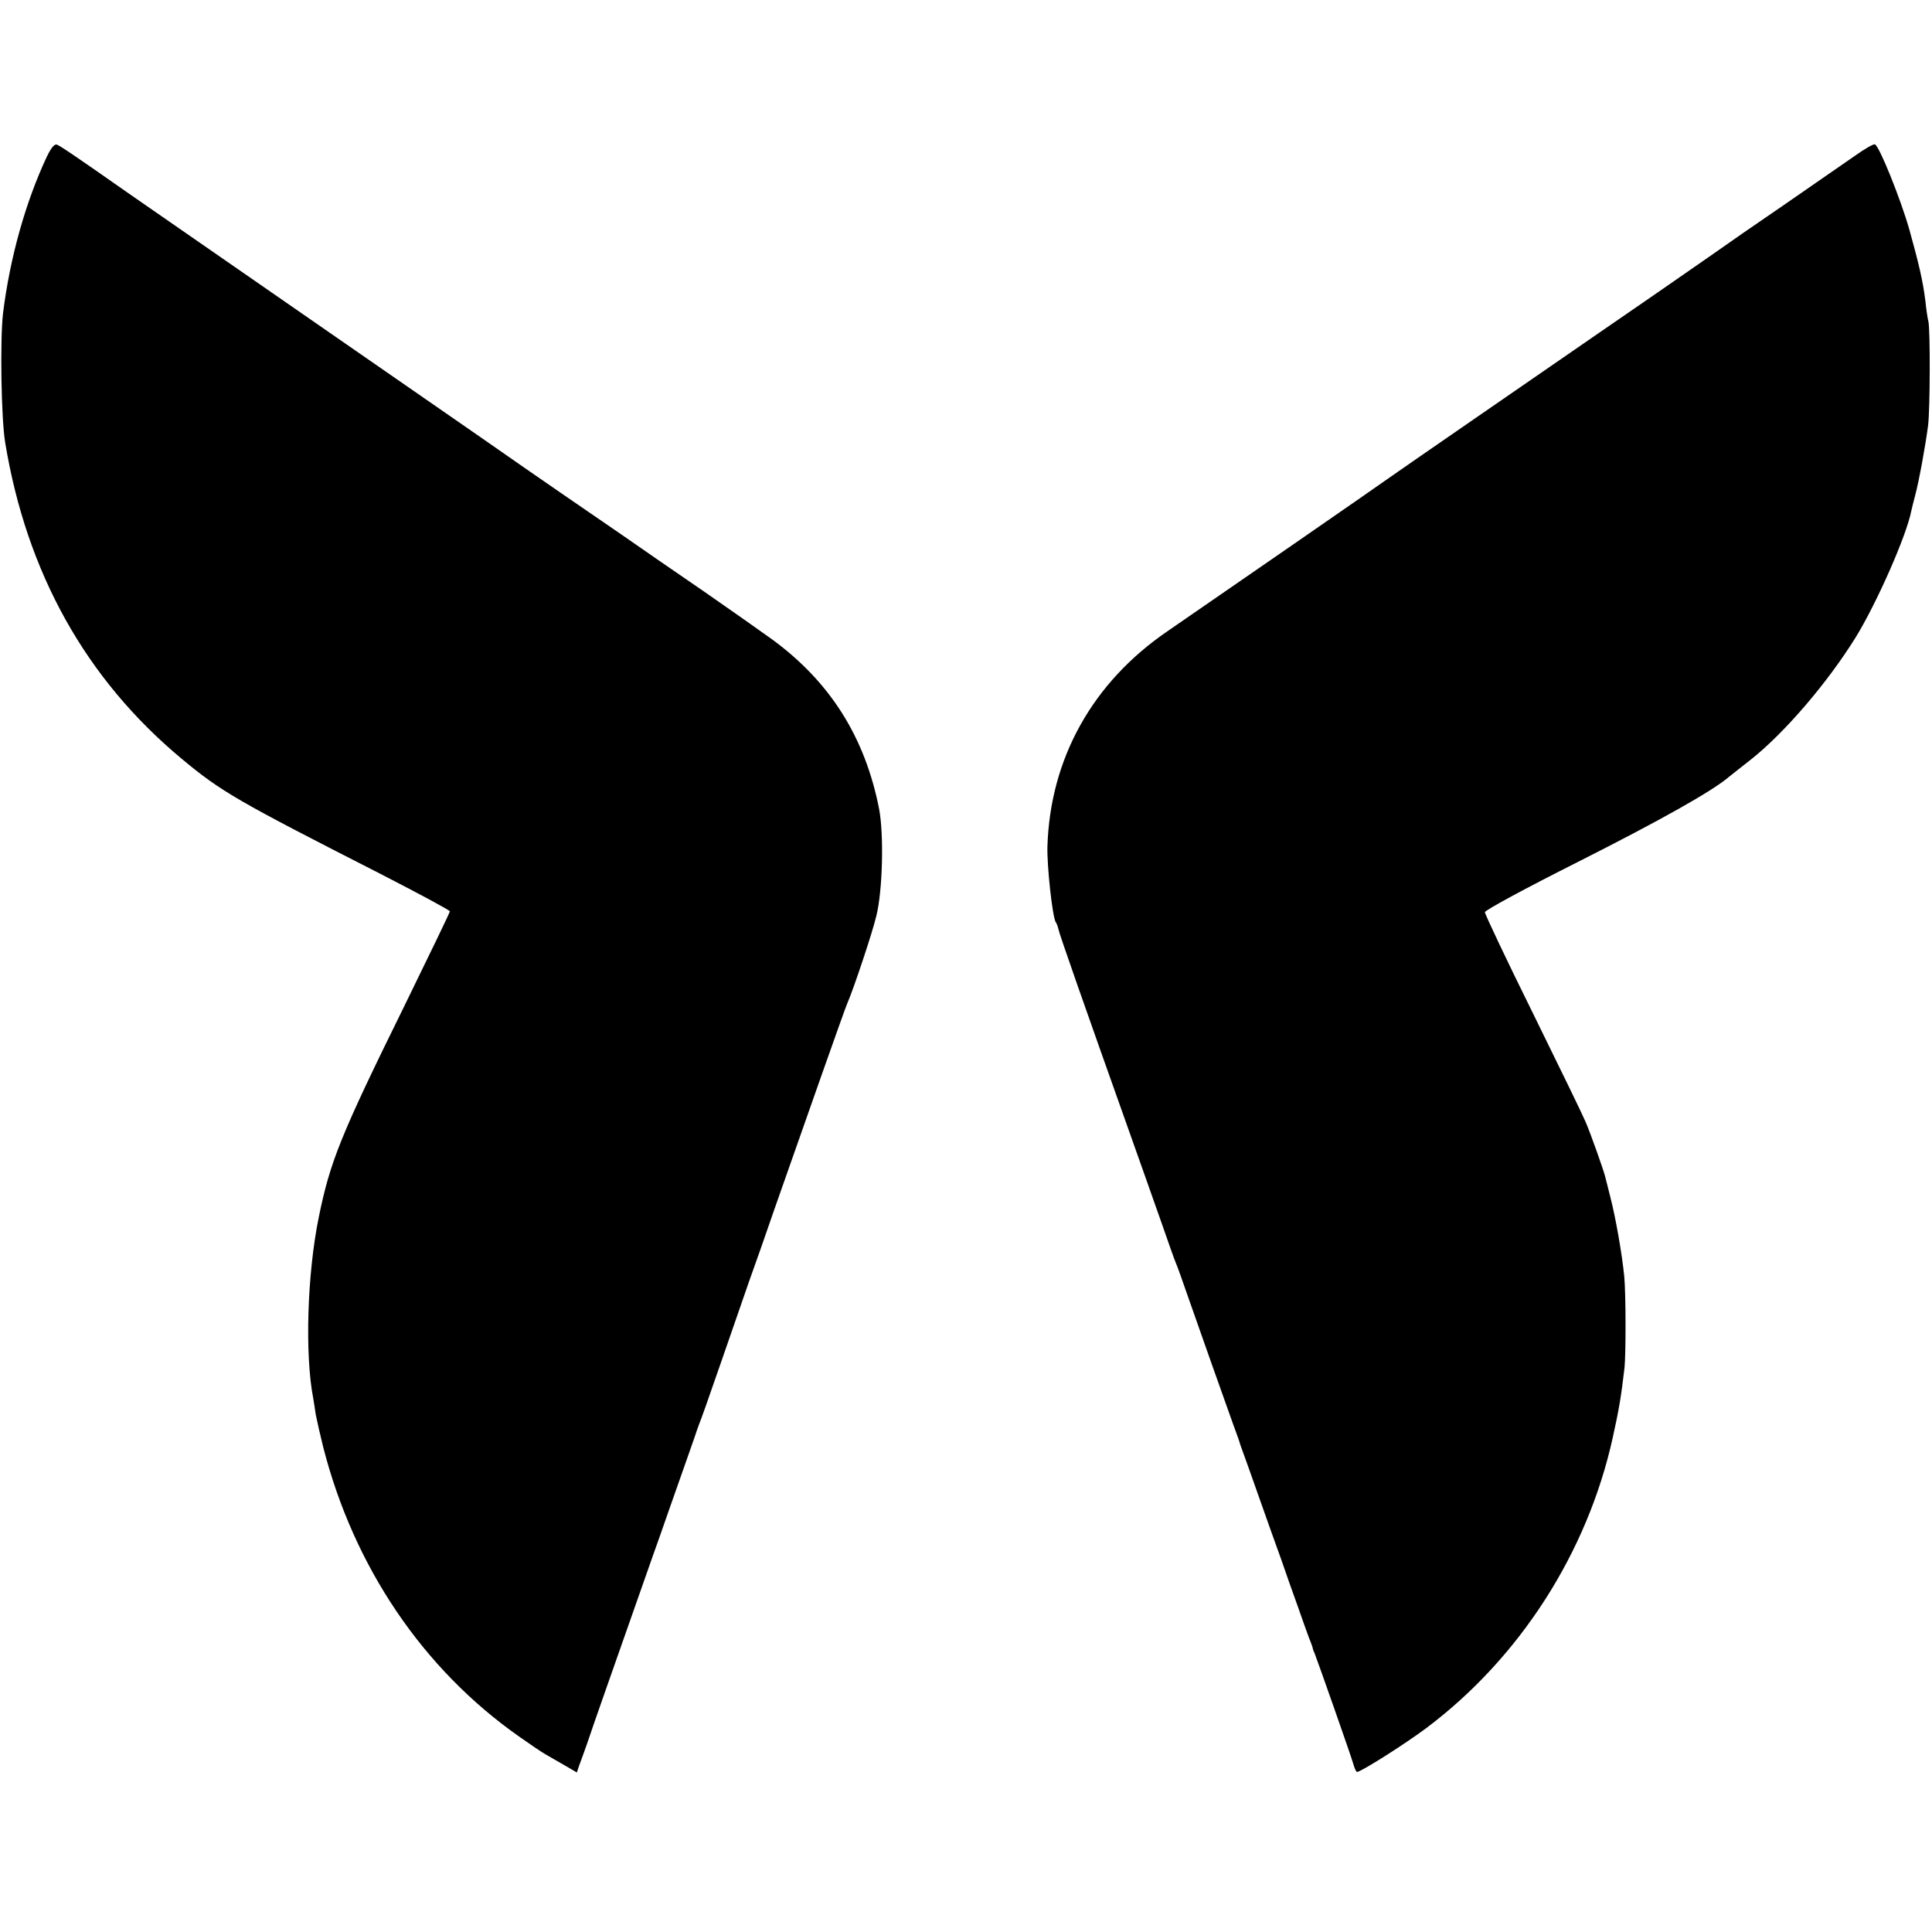
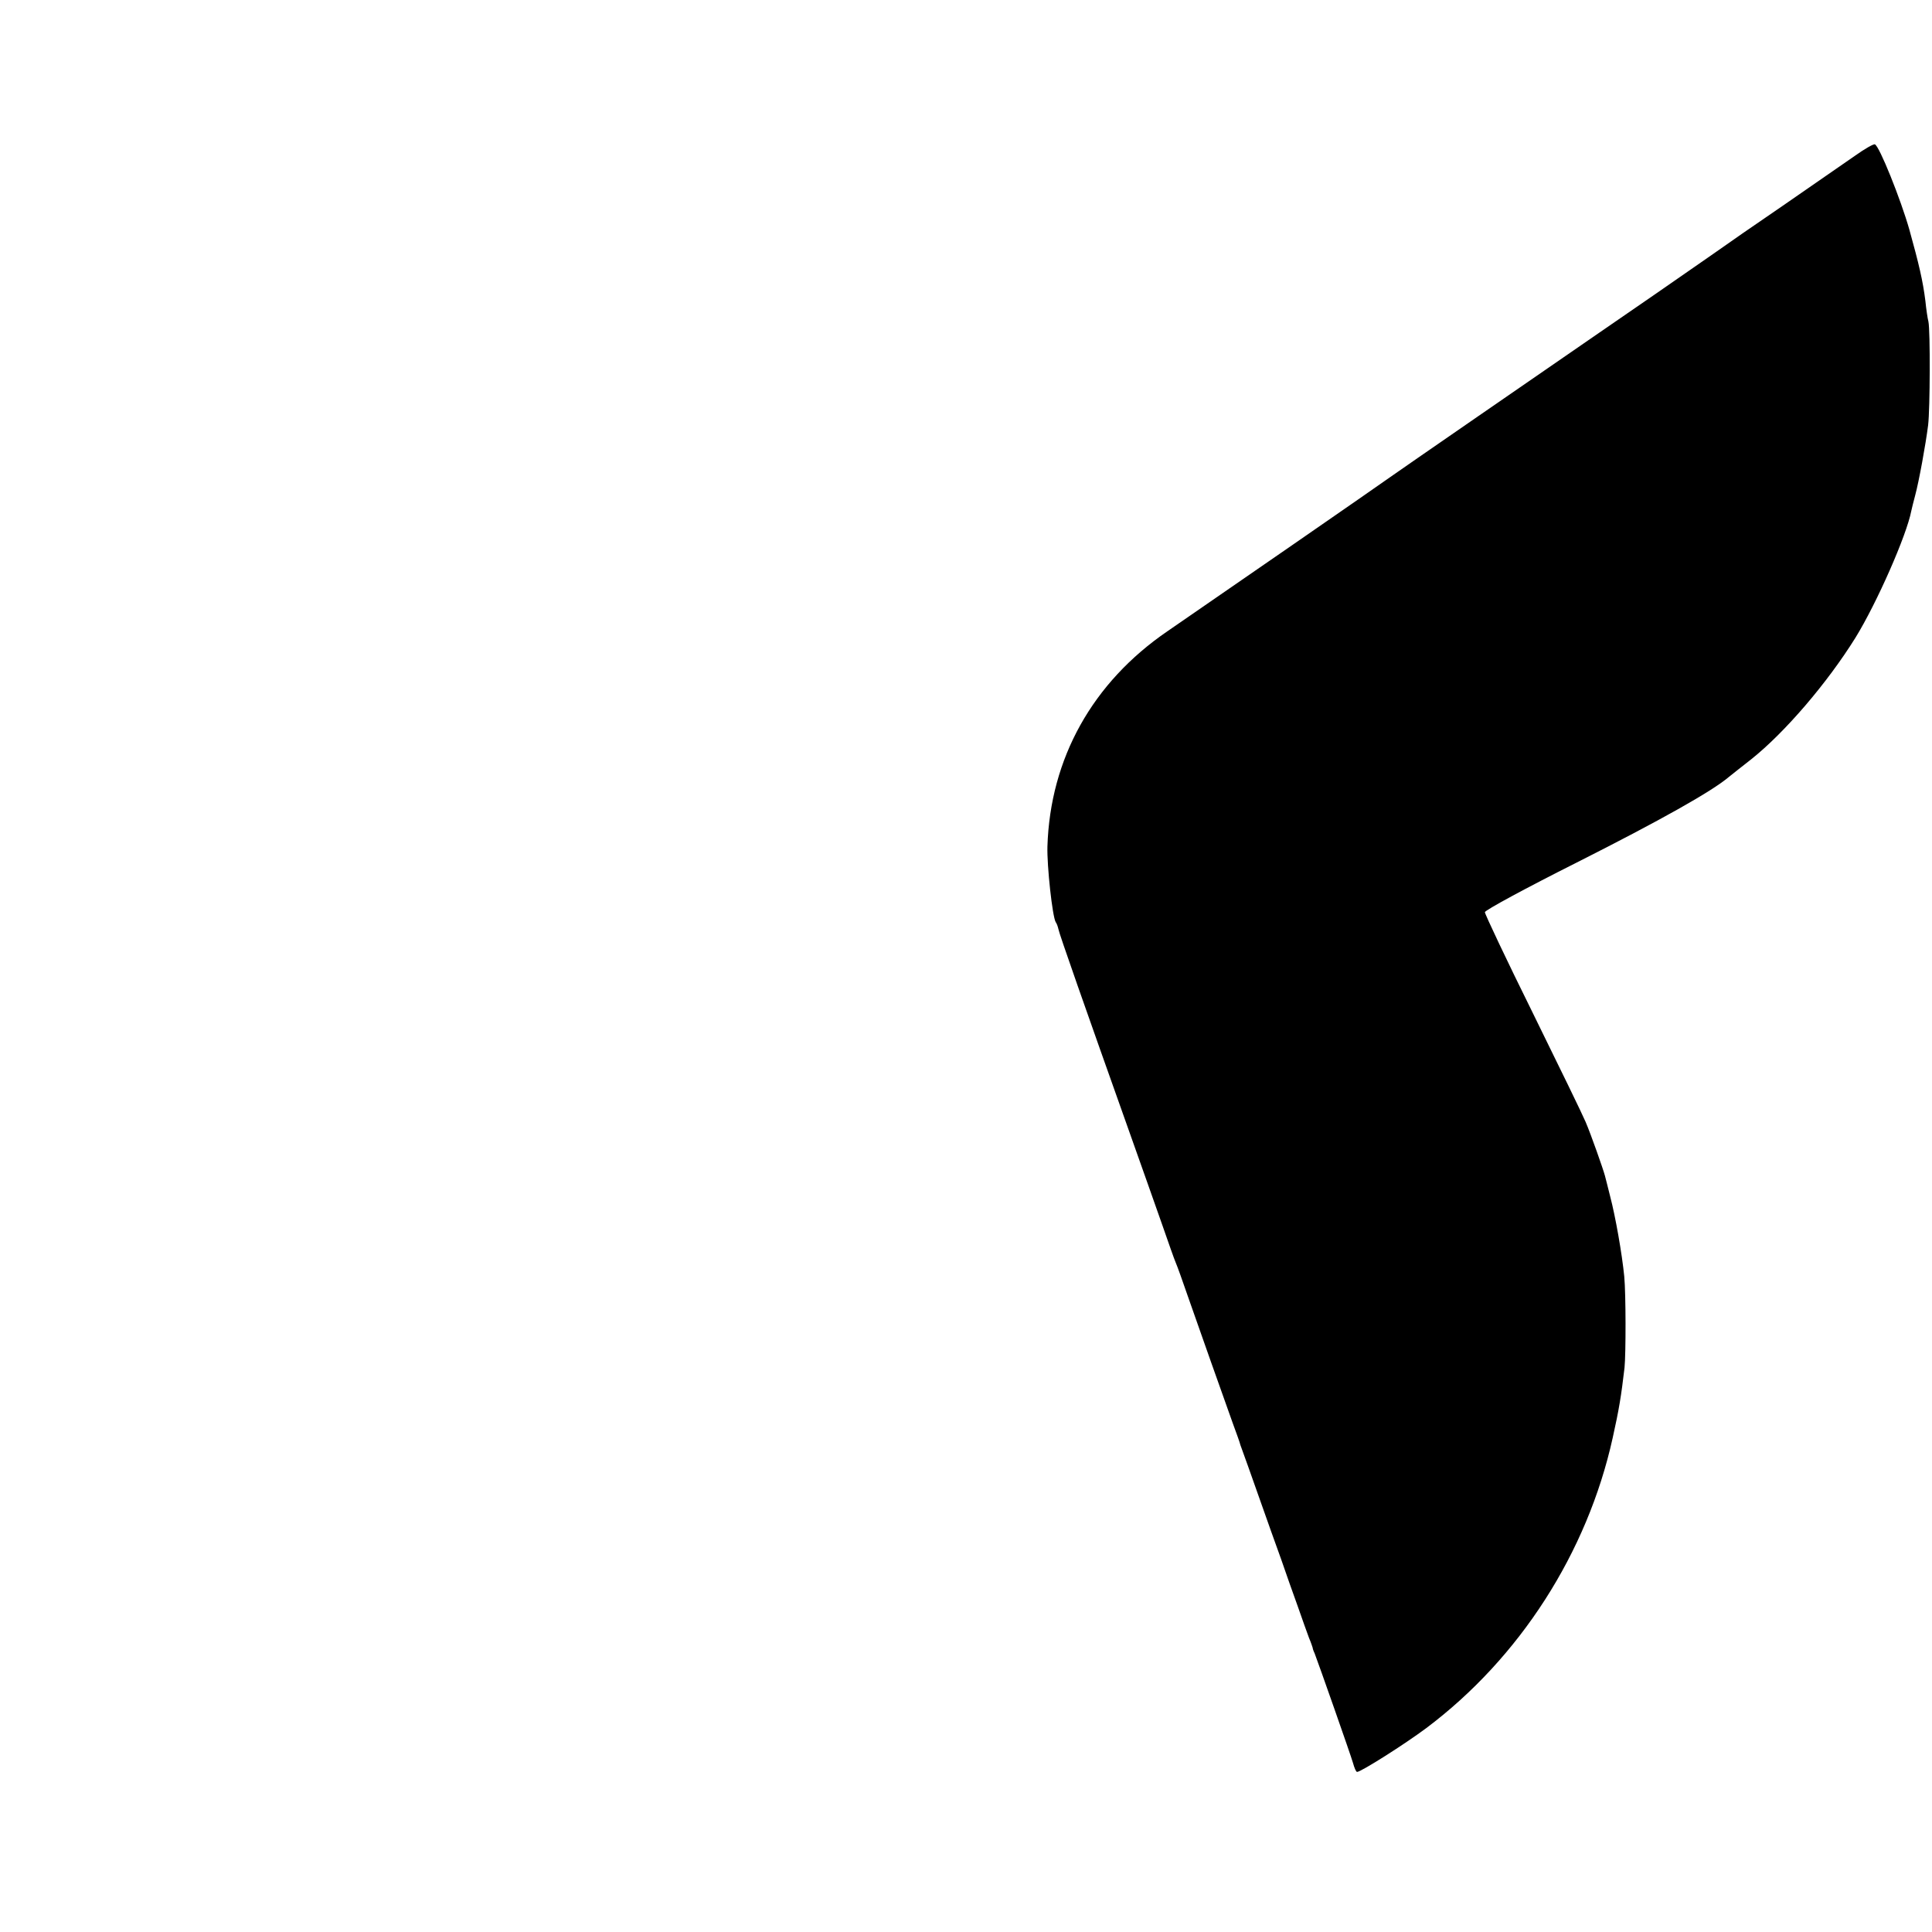
<svg xmlns="http://www.w3.org/2000/svg" version="1.0" width="700pt" height="700pt" viewBox="0 0 700 700" preserveAspectRatio="xMidYMid meet">
  <g transform="translate(0,700) scale(0.1,-0.1)" fill="#000000" stroke="none">
-     <path d="M170 6433 c-77 -164 -134 -366 -159 -568 -11 -93 -7 -382 8 -470 78 -471 292 -855 639 -1144 144 -120 202 -153 720 -417 138 -71 252 -132 252 -136 0 -4 -75 -159 -166 -345 -231 -469 -268 -562 -309 -763 -42 -205 -51 -498 -20 -657 2 -11 6 -38 9 -58 4 -21 16 -74 27 -118 111 -434 361 -804 710 -1049 41 -29 84 -58 95 -64 10 -6 40 -23 66 -38 l48 -28 8 24 c5 12 18 50 30 83 16 49 102 293 217 620 10 28 30 86 46 130 15 44 51 145 79 225 28 80 53 150 54 155 2 6 6 17 9 25 4 8 39 107 78 220 39 113 86 248 104 300 19 52 61 172 93 265 112 319 253 720 262 740 21 47 91 256 105 316 23 91 28 296 10 389 -51 259 -177 459 -387 613 -40 29 -151 107 -246 173 -95 65 -230 158 -300 207 -70 48 -167 115 -217 149 -49 34 -106 73 -126 87 -43 30 -209 146 -682 473 -628 435 -697 483 -762 528 -191 134 -246 171 -259 176 -9 3 -21 -12 -36 -43z" />
    <path d="M6720 6435 c-76 -53 -54 -37 -260 -180 -91 -62 -208 -143 -260 -180 -142 -99 -271 -188 -405 -280 -203 -140 -728 -502 -760 -525 -30 -22 -649 -450 -805 -557 -272 -186 -425 -461 -435 -780 -2 -70 18 -254 30 -274 4 -5 8 -17 10 -26 3 -17 94 -276 260 -743 40 -113 92 -259 115 -325 23 -66 45 -129 50 -140 5 -11 25 -67 45 -125 42 -120 124 -352 161 -455 14 -38 27 -74 28 -80 2 -5 6 -17 9 -25 3 -8 29 -80 57 -160 28 -80 65 -183 82 -230 16 -47 43 -123 60 -170 16 -47 35 -98 41 -115 7 -16 12 -32 13 -35 0 -3 3 -12 7 -20 15 -39 131 -369 139 -397 5 -18 11 -33 15 -33 14 0 172 100 251 159 338 254 583 635 675 1051 23 103 31 152 43 255 5 50 5 266 -1 330 -8 82 -32 218 -51 290 -8 33 -17 67 -19 75 -6 23 -51 151 -70 195 -9 22 -95 199 -191 394 -96 194 -174 359 -174 366 0 7 150 88 333 180 305 154 490 258 551 310 14 11 50 40 81 64 122 97 276 277 378 441 77 125 185 370 202 459 2 9 8 34 14 56 14 52 38 184 47 255 7 59 8 342 1 375 -3 11 -8 45 -11 75 -9 72 -23 132 -58 258 -31 109 -109 304 -125 309 -5 2 -38 -17 -73 -42z" />
  </g>
</svg>